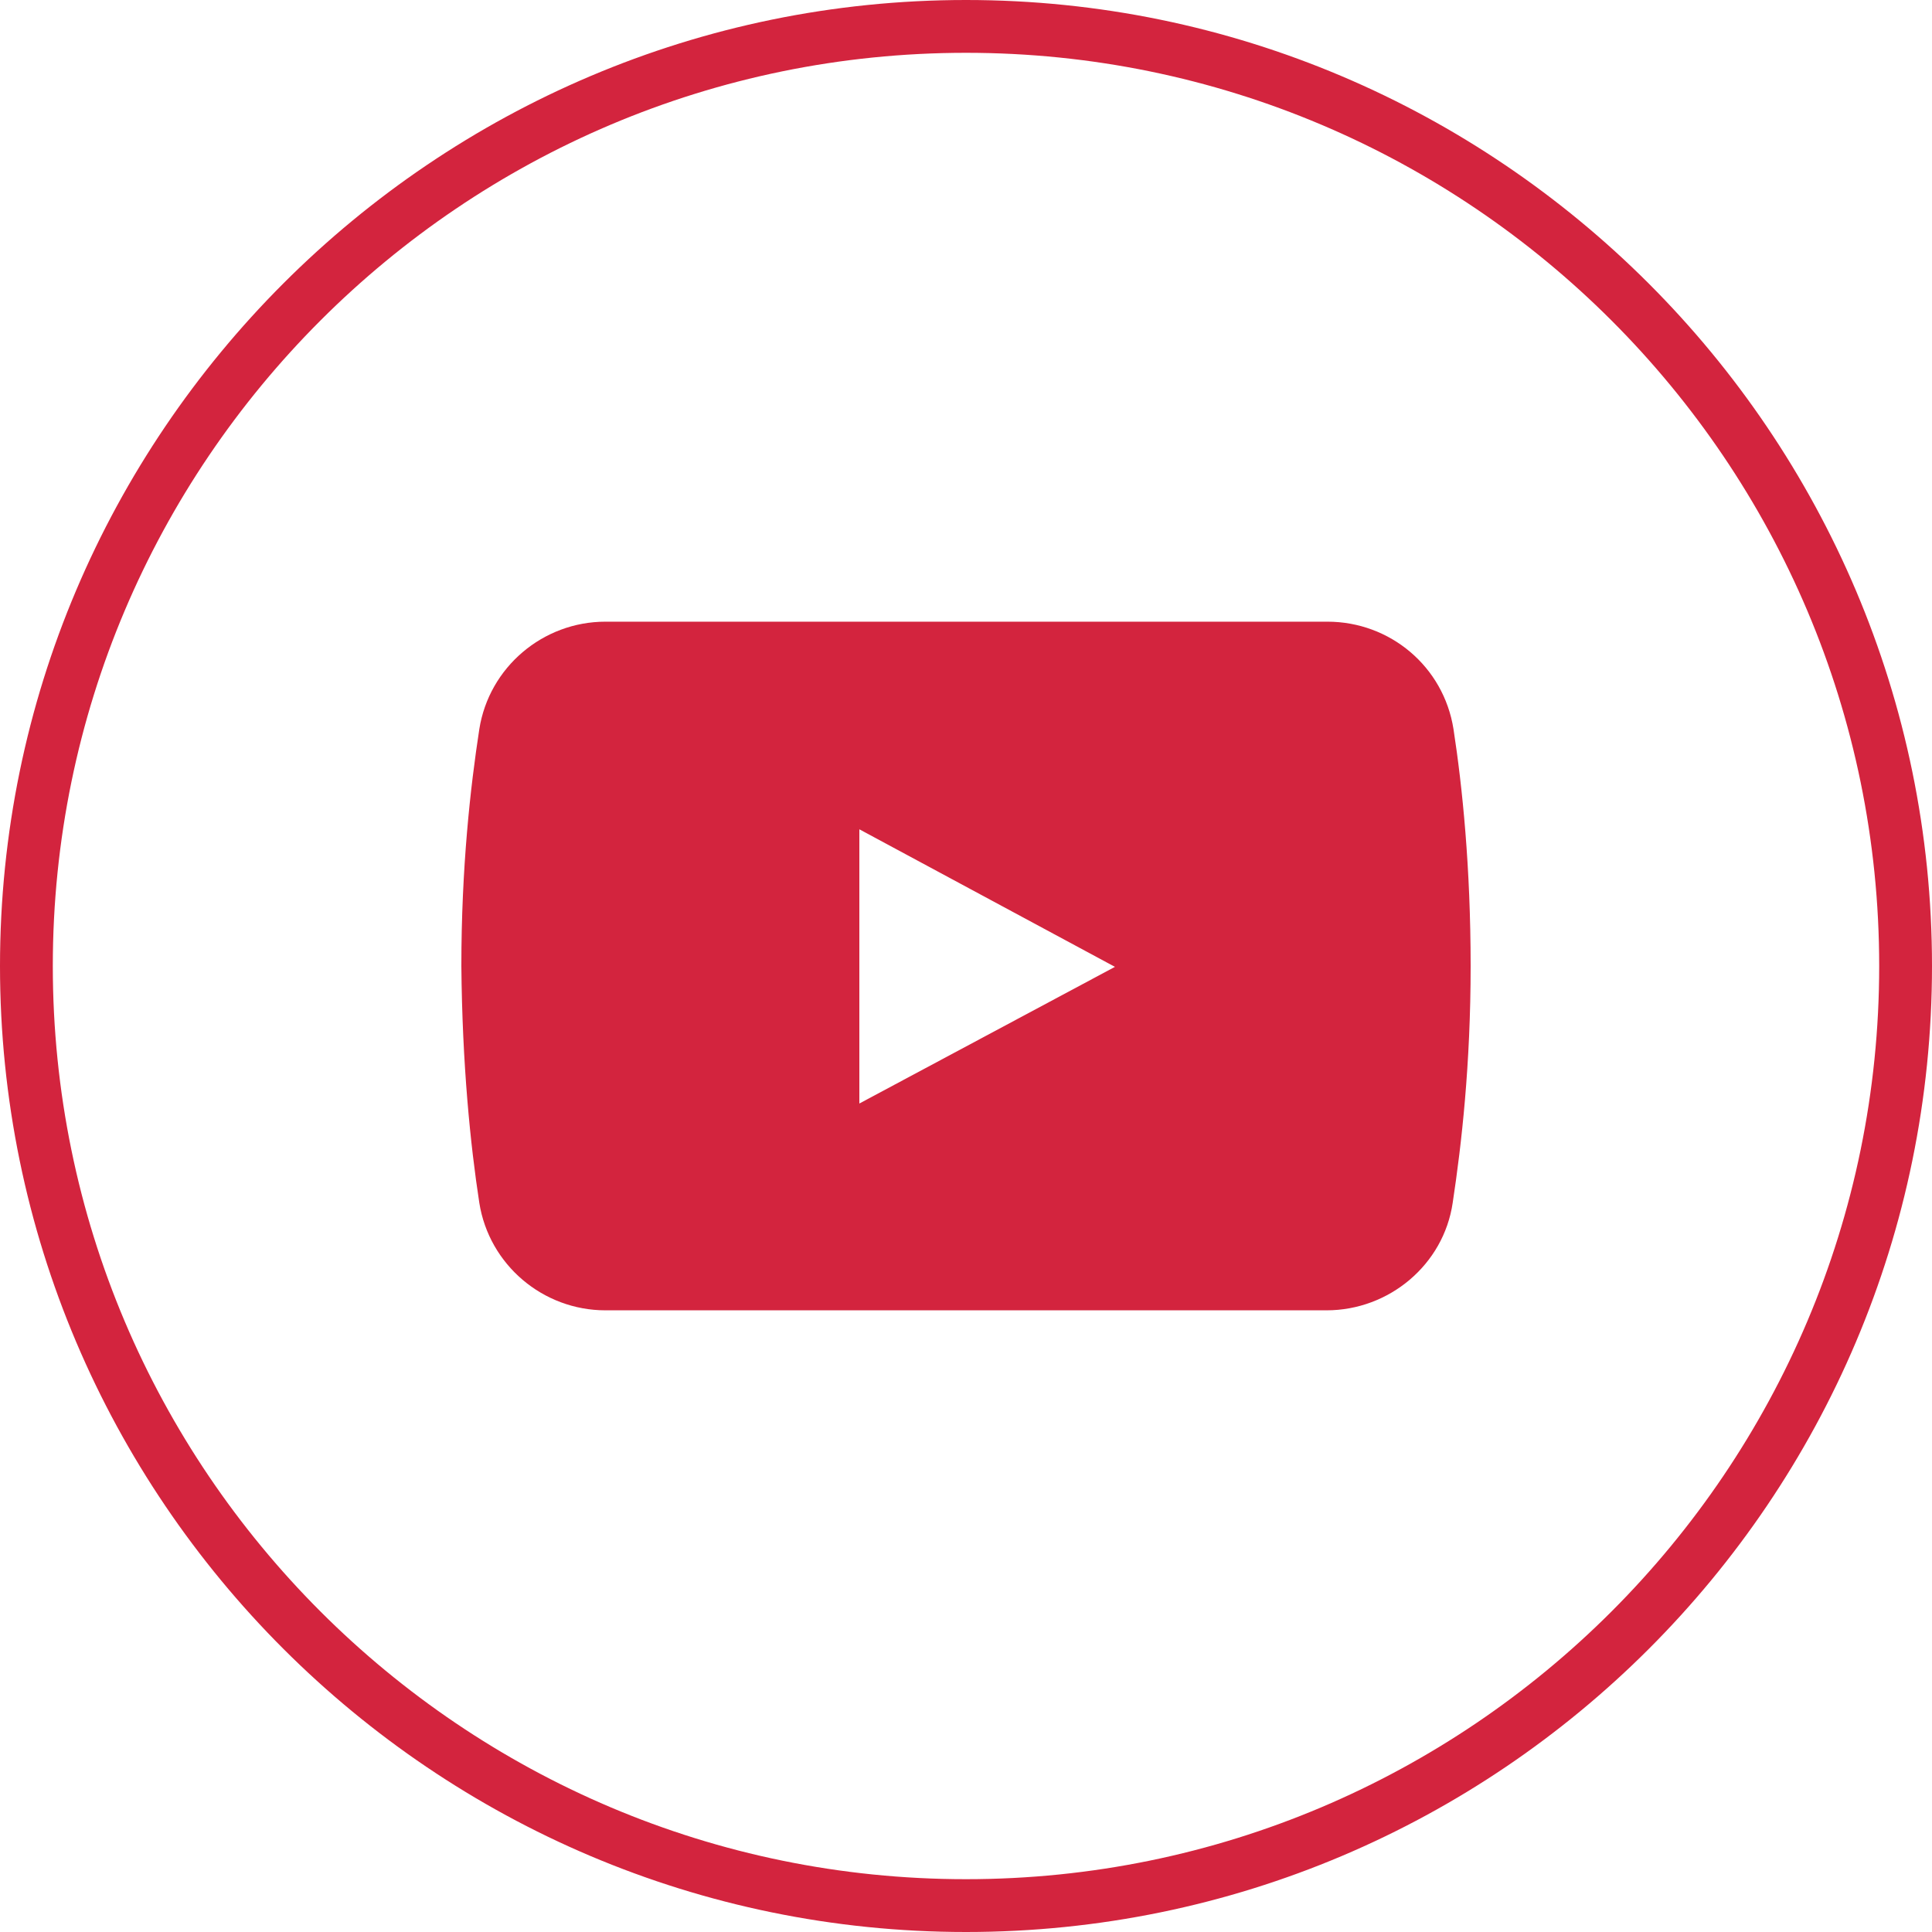
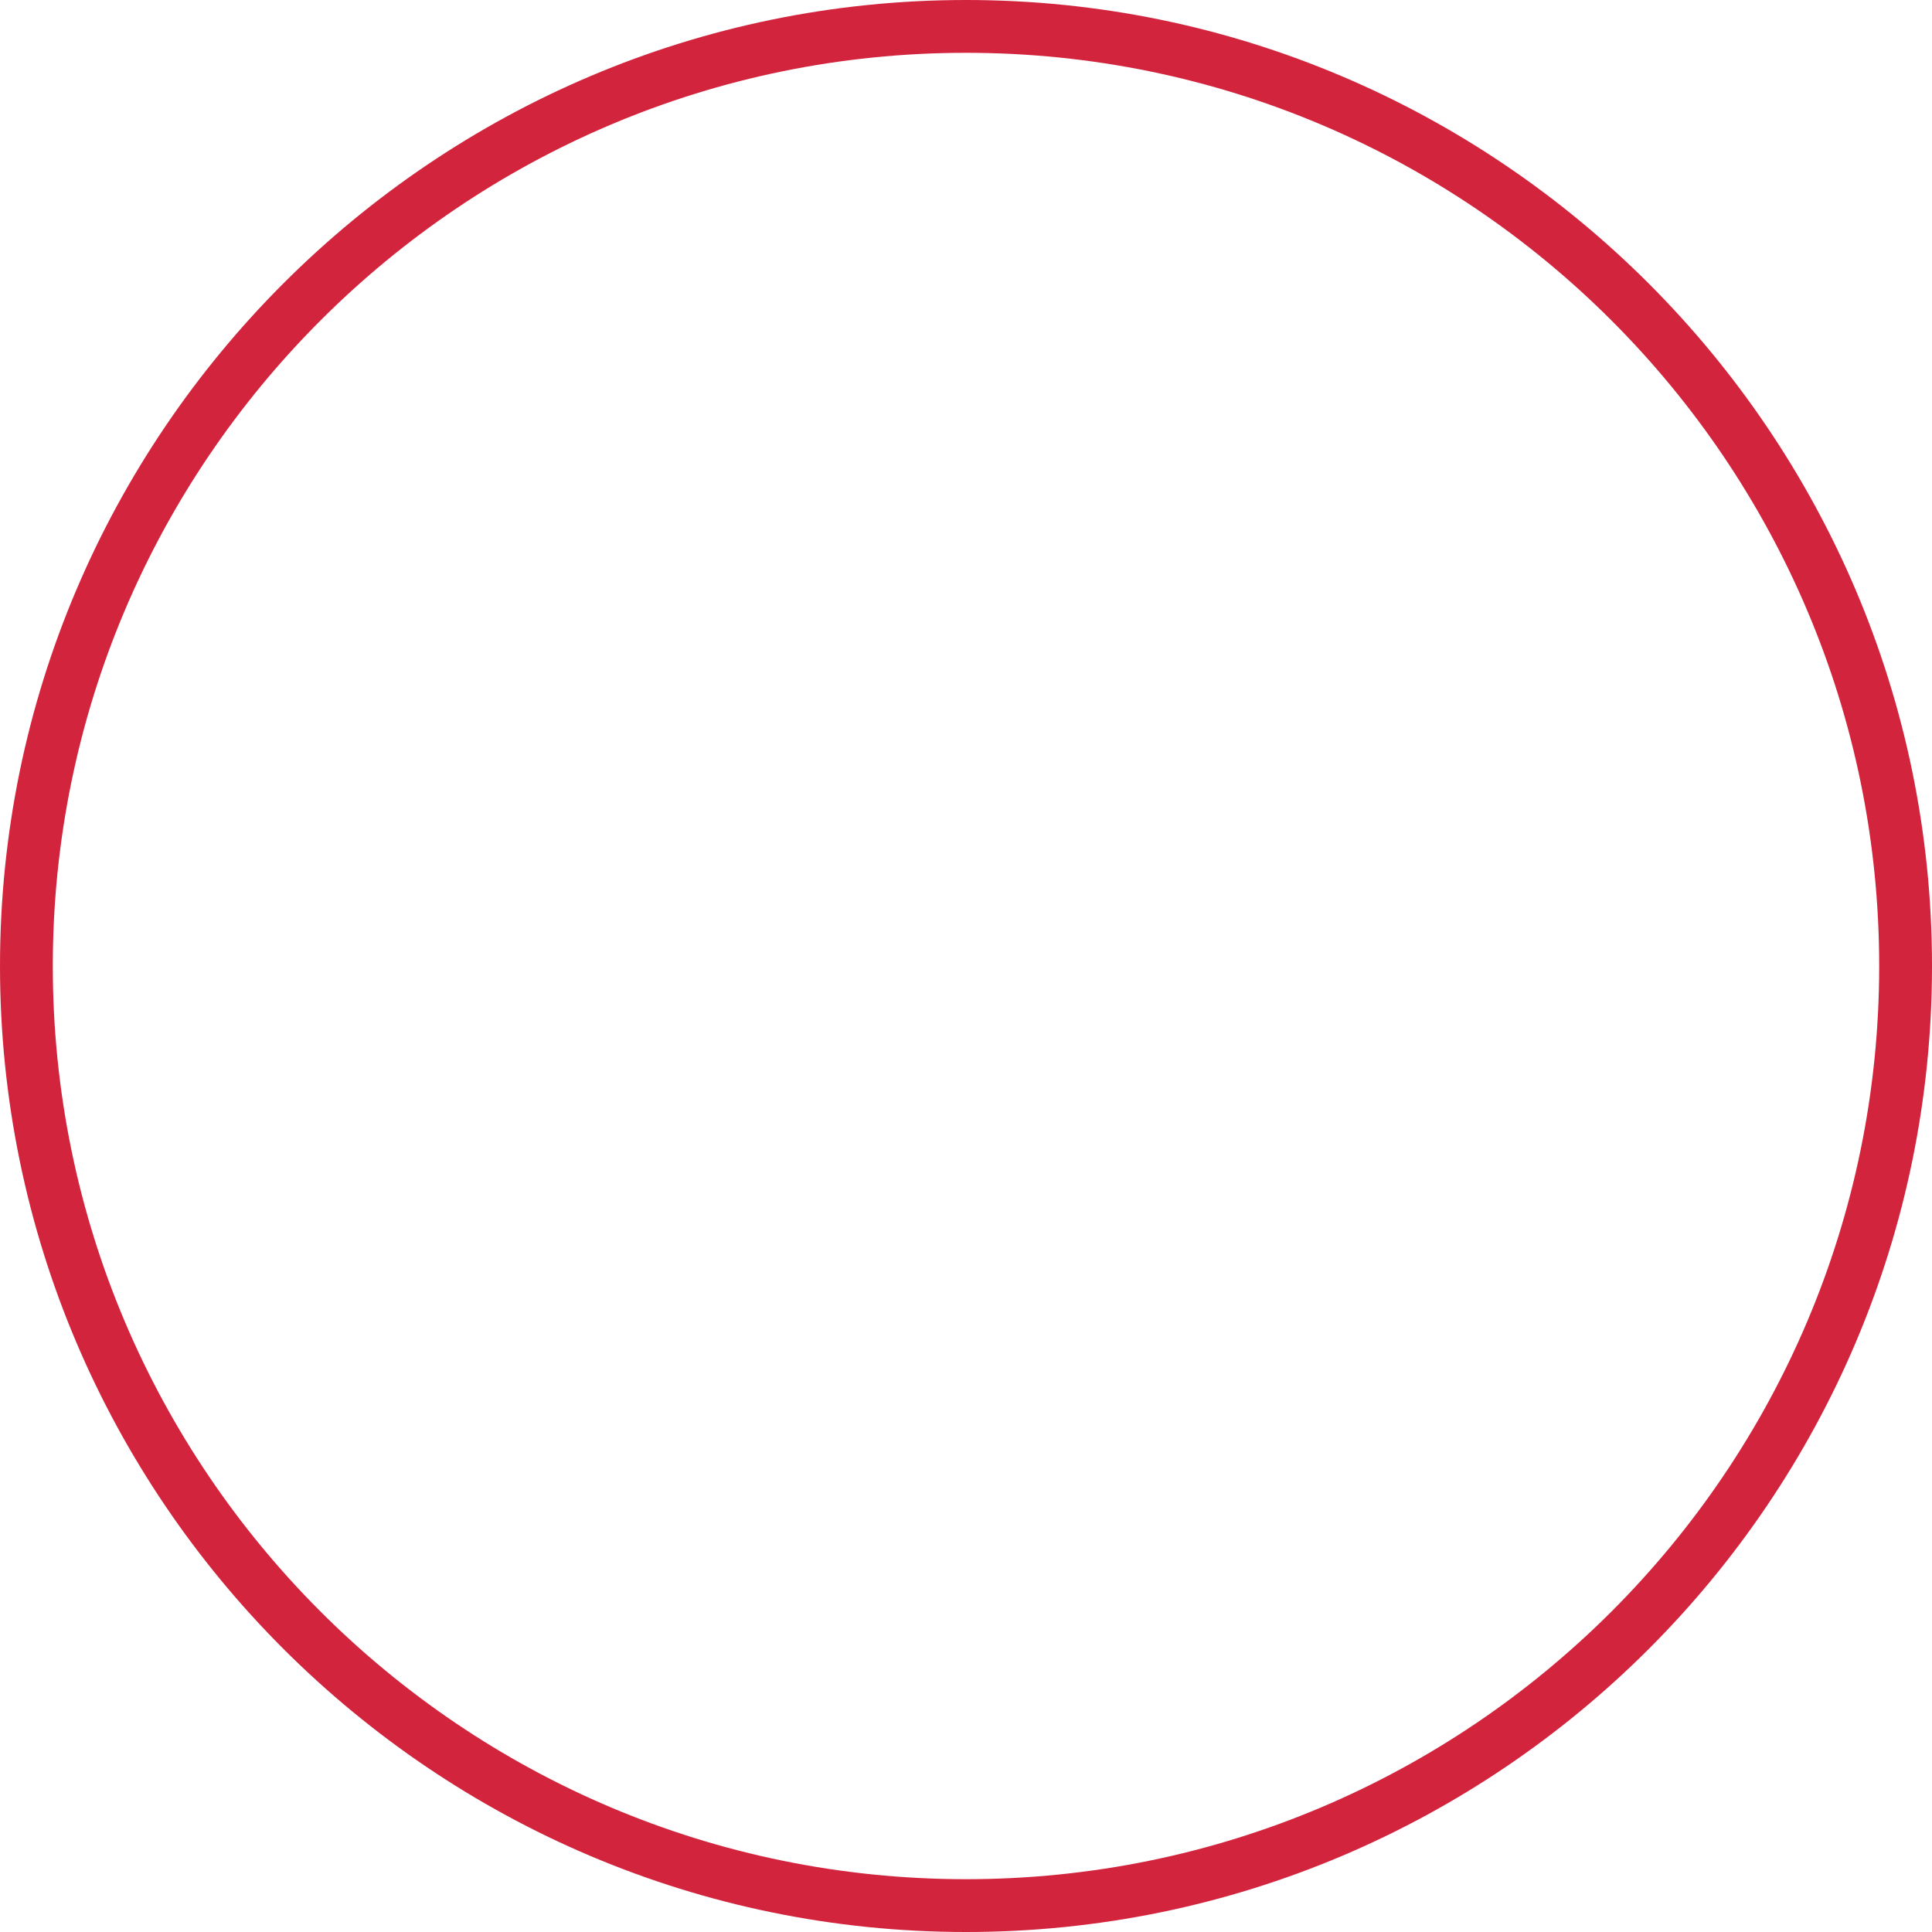
<svg xmlns="http://www.w3.org/2000/svg" width="60" zoomAndPan="magnify" viewBox="0 0 45 45" height="60" preserveAspectRatio="xMidYMid meet" version="1.0">
-   <path fill="#d3243e" d="M 33.855 16.984 C 33.625 15.523 32.375 14.48 30.918 14.48 L 14.102 14.48 C 12.645 14.48 11.391 15.543 11.164 16.984 C 10.957 18.328 10.746 20.207 10.746 22.5 C 10.766 24.793 10.957 26.672 11.164 28.016 C 11.391 29.457 12.645 30.52 14.102 30.52 L 30.898 30.52 C 32.355 30.52 33.625 29.457 33.836 28.016 C 34.043 26.652 34.254 24.793 34.254 22.5 C 34.254 20.207 34.062 18.328 33.855 16.984 Z M 20.016 25.703 L 20.016 19.316 L 25.969 22.52 Z M 20.016 25.703 " fill-opacity="1" fill-rule="nonzero" />
  <path fill="#d3243e" d="M 22.5 45 C 10.102 45 0 34.914 0 22.5 C 0 10.102 10.102 0 22.5 0 C 34.898 0 45 10.102 45 22.5 C 45 34.914 34.914 45 22.5 45 Z M 22.5 1.23 C 10.766 1.23 1.23 10.766 1.23 22.5 C 1.23 34.234 10.766 43.77 22.5 43.77 C 34.234 43.77 43.77 34.234 43.77 22.5 C 43.77 10.766 34.234 1.23 22.5 1.23 Z M 22.5 1.23 " fill-opacity="1" fill-rule="nonzero" />
</svg>